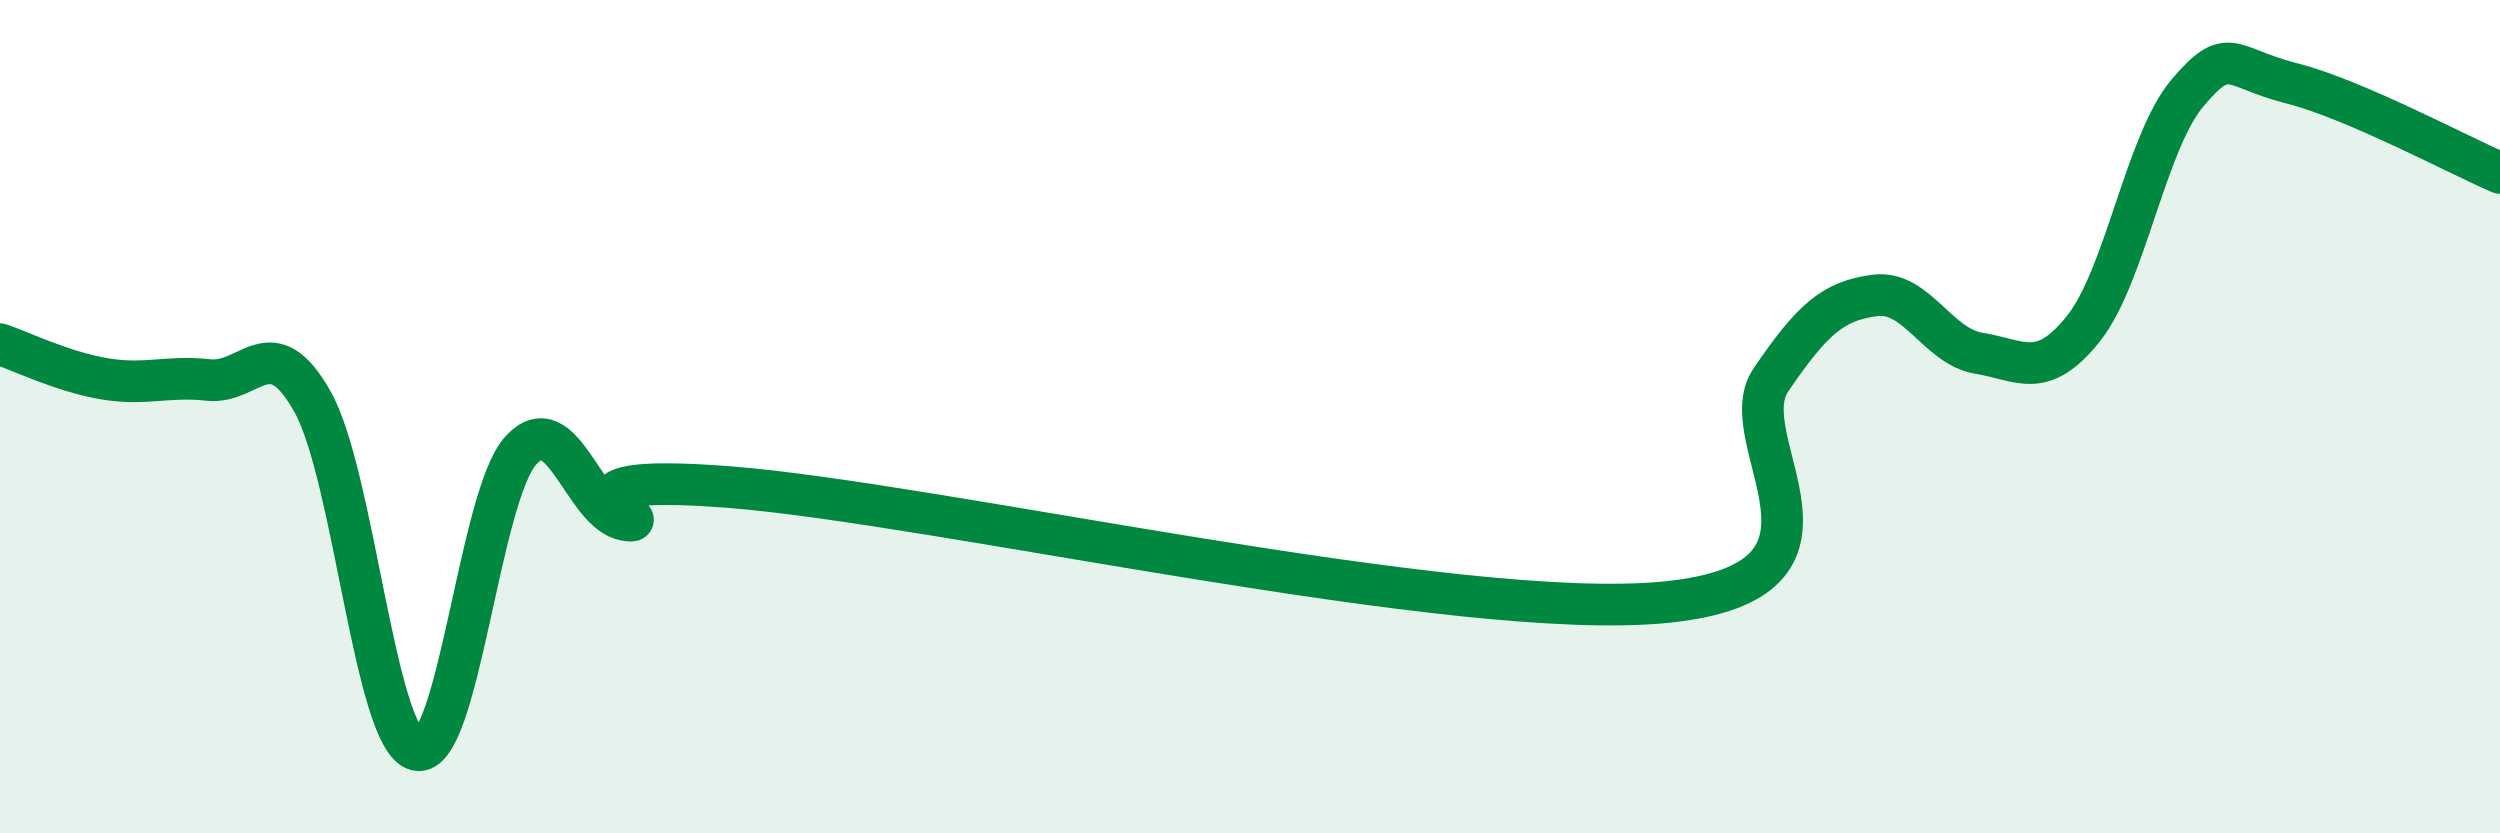
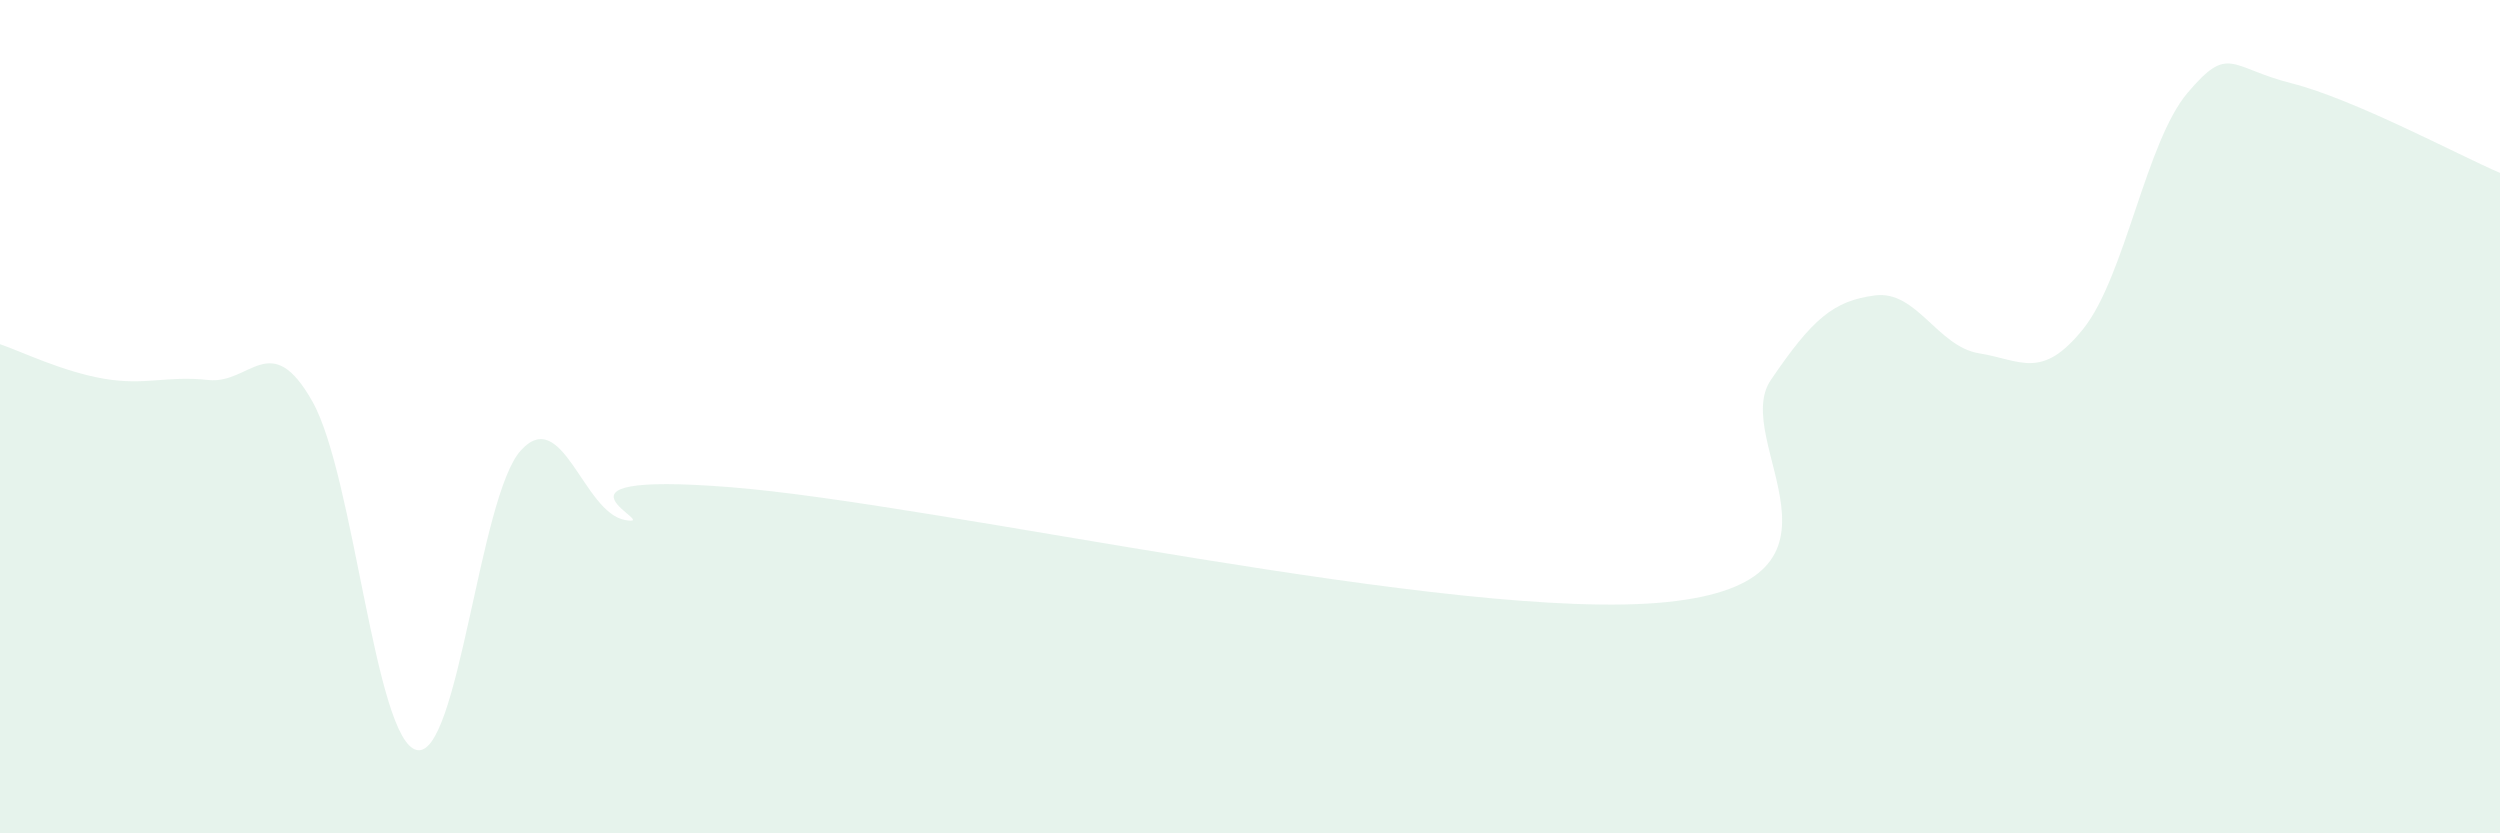
<svg xmlns="http://www.w3.org/2000/svg" width="60" height="20" viewBox="0 0 60 20">
  <path d="M 0,8.26 C 0.5,8.43 1.5,8.92 2.5,9.09 C 3.5,9.26 4,9.01 5,9.12 C 6,9.23 6.5,7.86 7.5,9.64 C 8.5,11.42 9,17.77 10,18 C 11,18.23 11.5,11.91 12.5,10.81 C 13.5,9.71 14,12.3 15,12.48 C 16,12.66 12.5,11.3 17.5,11.69 C 22.5,12.08 35,14.96 40,14.45 C 45,13.94 41.5,10.59 42.5,9.12 C 43.5,7.65 44,7.22 45,7.09 C 46,6.96 46.5,8.32 47.5,8.48 C 48.5,8.64 49,9.14 50,7.89 C 51,6.64 51.5,3.41 52.5,2.23 C 53.5,1.05 53.5,1.62 55,2 C 56.5,2.38 59,3.72 60,4.15L60 20L0 20Z" fill="#008740" opacity="0.1" stroke-linecap="round" stroke-linejoin="round" />
-   <path d="M 0,8.26 C 0.5,8.43 1.5,8.92 2.5,9.09 C 3.5,9.26 4,9.01 5,9.12 C 6,9.23 6.5,7.86 7.5,9.64 C 8.5,11.42 9,17.77 10,18 C 11,18.23 11.5,11.91 12.5,10.81 C 13.5,9.71 14,12.3 15,12.48 C 16,12.66 12.5,11.3 17.5,11.69 C 22.5,12.08 35,14.96 40,14.45 C 45,13.94 41.5,10.59 42.5,9.12 C 43.5,7.65 44,7.22 45,7.09 C 46,6.96 46.5,8.32 47.5,8.48 C 48.5,8.64 49,9.14 50,7.89 C 51,6.64 51.5,3.41 52.5,2.23 C 53.5,1.05 53.5,1.62 55,2 C 56.5,2.38 59,3.72 60,4.15" stroke="#008740" stroke-width="1" fill="none" stroke-linecap="round" stroke-linejoin="round" />
</svg>